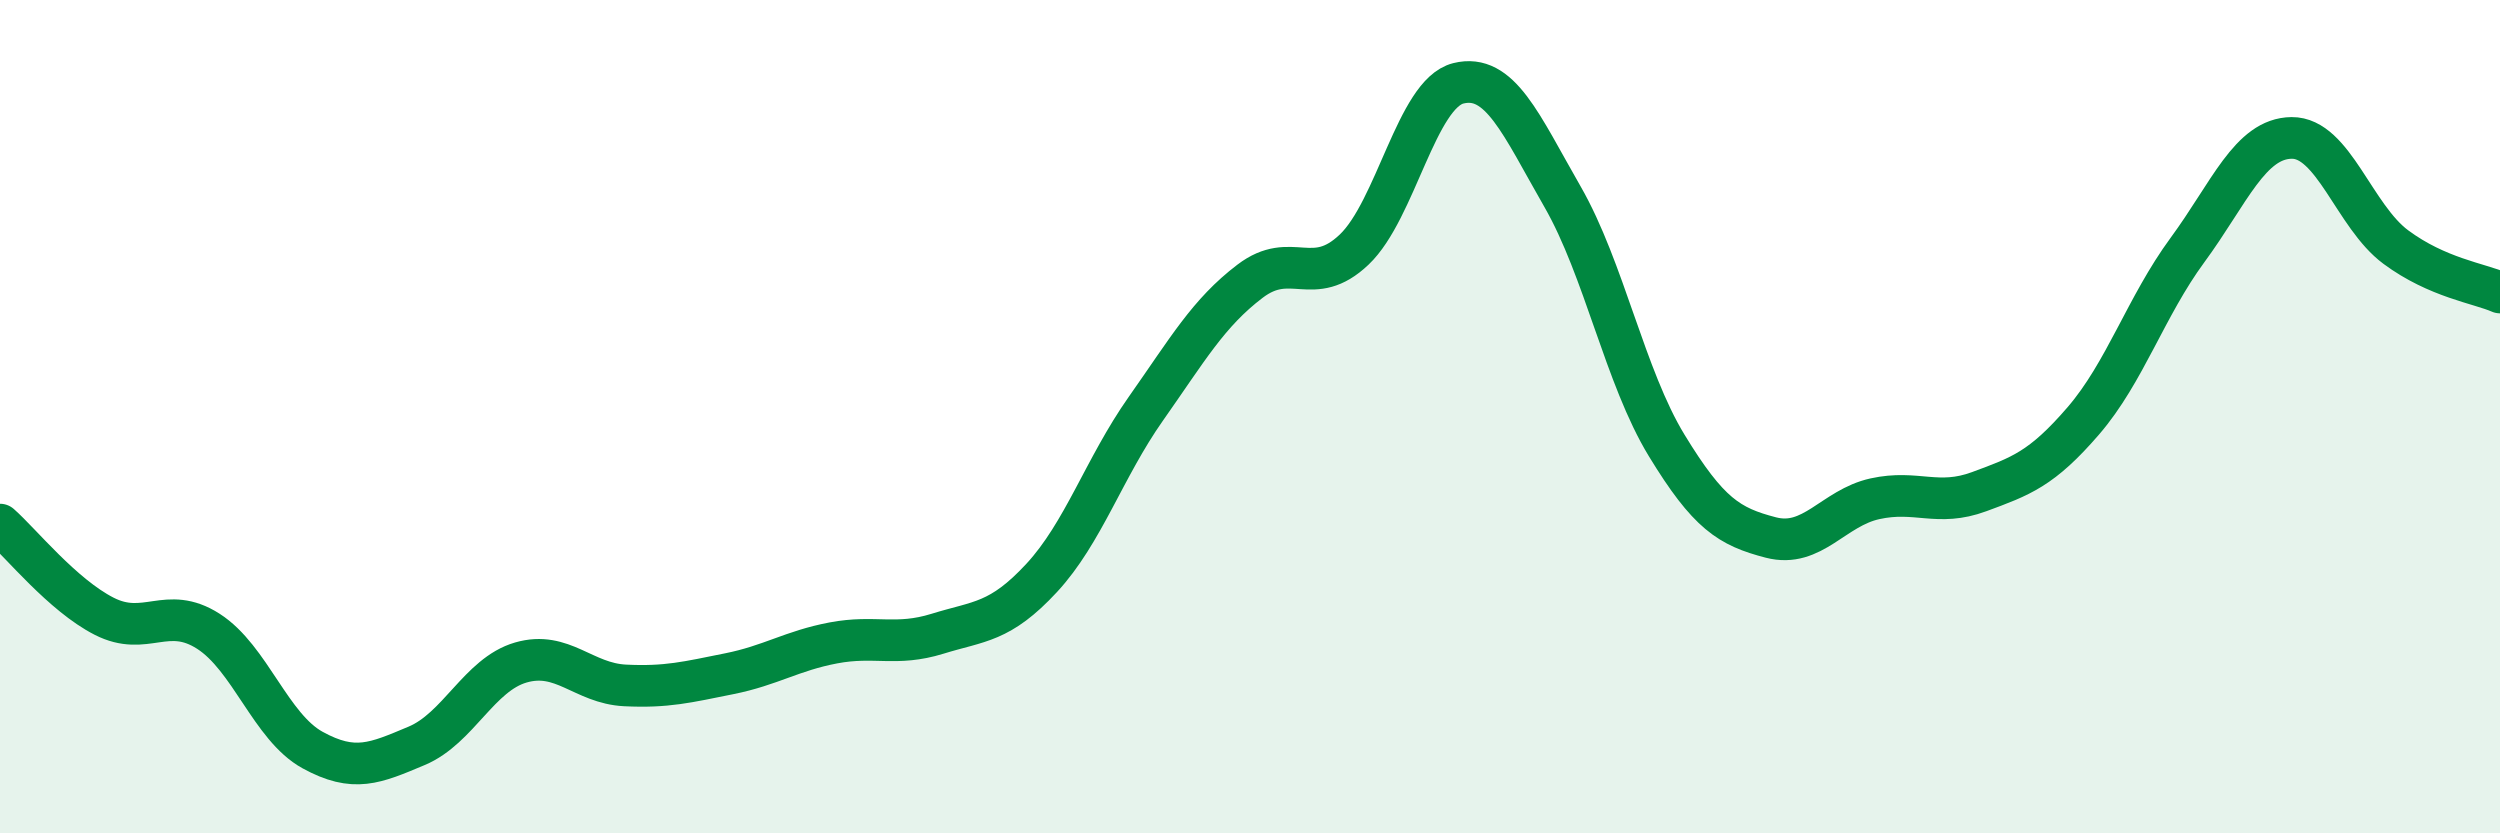
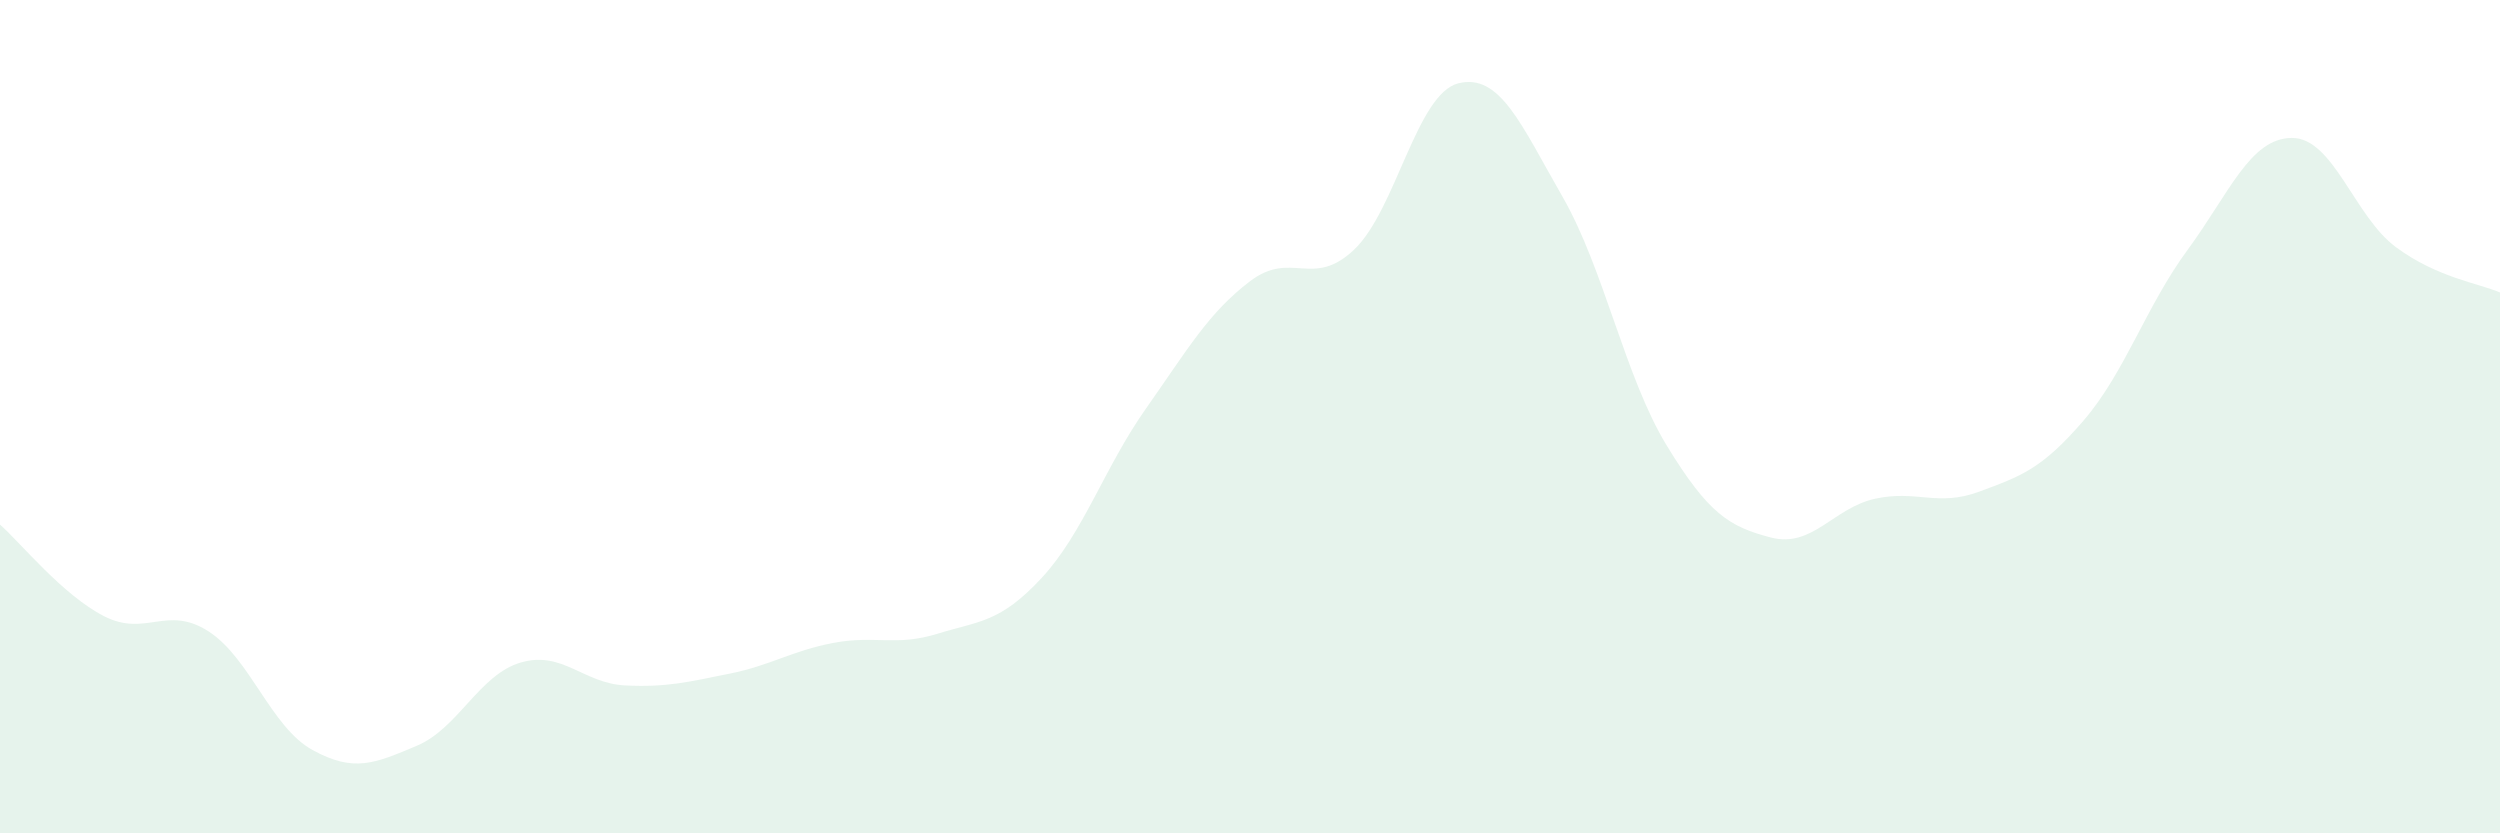
<svg xmlns="http://www.w3.org/2000/svg" width="60" height="20" viewBox="0 0 60 20">
  <path d="M 0,12.59 C 0.5,13.03 1.5,14.28 2.5,14.79 C 3.5,15.3 4,14.51 5,15.15 C 6,15.79 6.5,17.45 7.5,18 C 8.5,18.55 9,18.32 10,17.9 C 11,17.48 11.5,16.19 12.5,15.9 C 13.5,15.61 14,16.4 15,16.45 C 16,16.5 16.5,16.37 17.5,16.17 C 18.5,15.97 19,15.62 20,15.43 C 21,15.24 21.5,15.52 22.5,15.21 C 23.5,14.9 24,14.95 25,13.87 C 26,12.79 26.5,11.23 27.5,9.81 C 28.5,8.39 29,7.51 30,6.75 C 31,5.99 31.5,6.94 32.5,5.99 C 33.5,5.04 34,2.25 35,2 C 36,1.75 36.5,2.98 37.5,4.72 C 38.5,6.46 39,9.05 40,10.69 C 41,12.33 41.5,12.64 42.5,12.9 C 43.5,13.16 44,12.19 45,11.97 C 46,11.75 46.5,12.17 47.5,11.8 C 48.5,11.43 49,11.26 50,10.1 C 51,8.94 51.5,7.36 52.5,6 C 53.5,4.64 54,3.32 55,3.31 C 56,3.3 56.5,5.19 57.5,5.93 C 58.5,6.67 59.5,6.8 60,7.02L60 20L0 20Z" fill="#008740" opacity="0.1" stroke-linecap="round" stroke-linejoin="round" />
-   <path d="M 0,12.59 C 0.5,13.03 1.5,14.28 2.5,14.79 C 3.5,15.3 4,14.51 5,15.15 C 6,15.79 6.5,17.45 7.5,18 C 8.5,18.55 9,18.32 10,17.9 C 11,17.48 11.5,16.19 12.5,15.9 C 13.5,15.61 14,16.4 15,16.45 C 16,16.5 16.5,16.37 17.5,16.17 C 18.5,15.97 19,15.62 20,15.43 C 21,15.24 21.5,15.52 22.5,15.21 C 23.5,14.9 24,14.95 25,13.87 C 26,12.79 26.5,11.23 27.5,9.81 C 28.5,8.39 29,7.51 30,6.75 C 31,5.99 31.5,6.94 32.5,5.99 C 33.5,5.04 34,2.25 35,2 C 36,1.75 36.5,2.98 37.5,4.72 C 38.5,6.46 39,9.05 40,10.69 C 41,12.33 41.5,12.64 42.5,12.9 C 43.5,13.16 44,12.19 45,11.97 C 46,11.75 46.5,12.17 47.5,11.8 C 48.5,11.43 49,11.26 50,10.1 C 51,8.94 51.5,7.36 52.5,6 C 53.5,4.64 54,3.32 55,3.31 C 56,3.3 56.5,5.19 57.5,5.93 C 58.5,6.67 59.5,6.8 60,7.02" stroke="#008740" stroke-width="1" fill="none" stroke-linecap="round" stroke-linejoin="round" />
</svg>